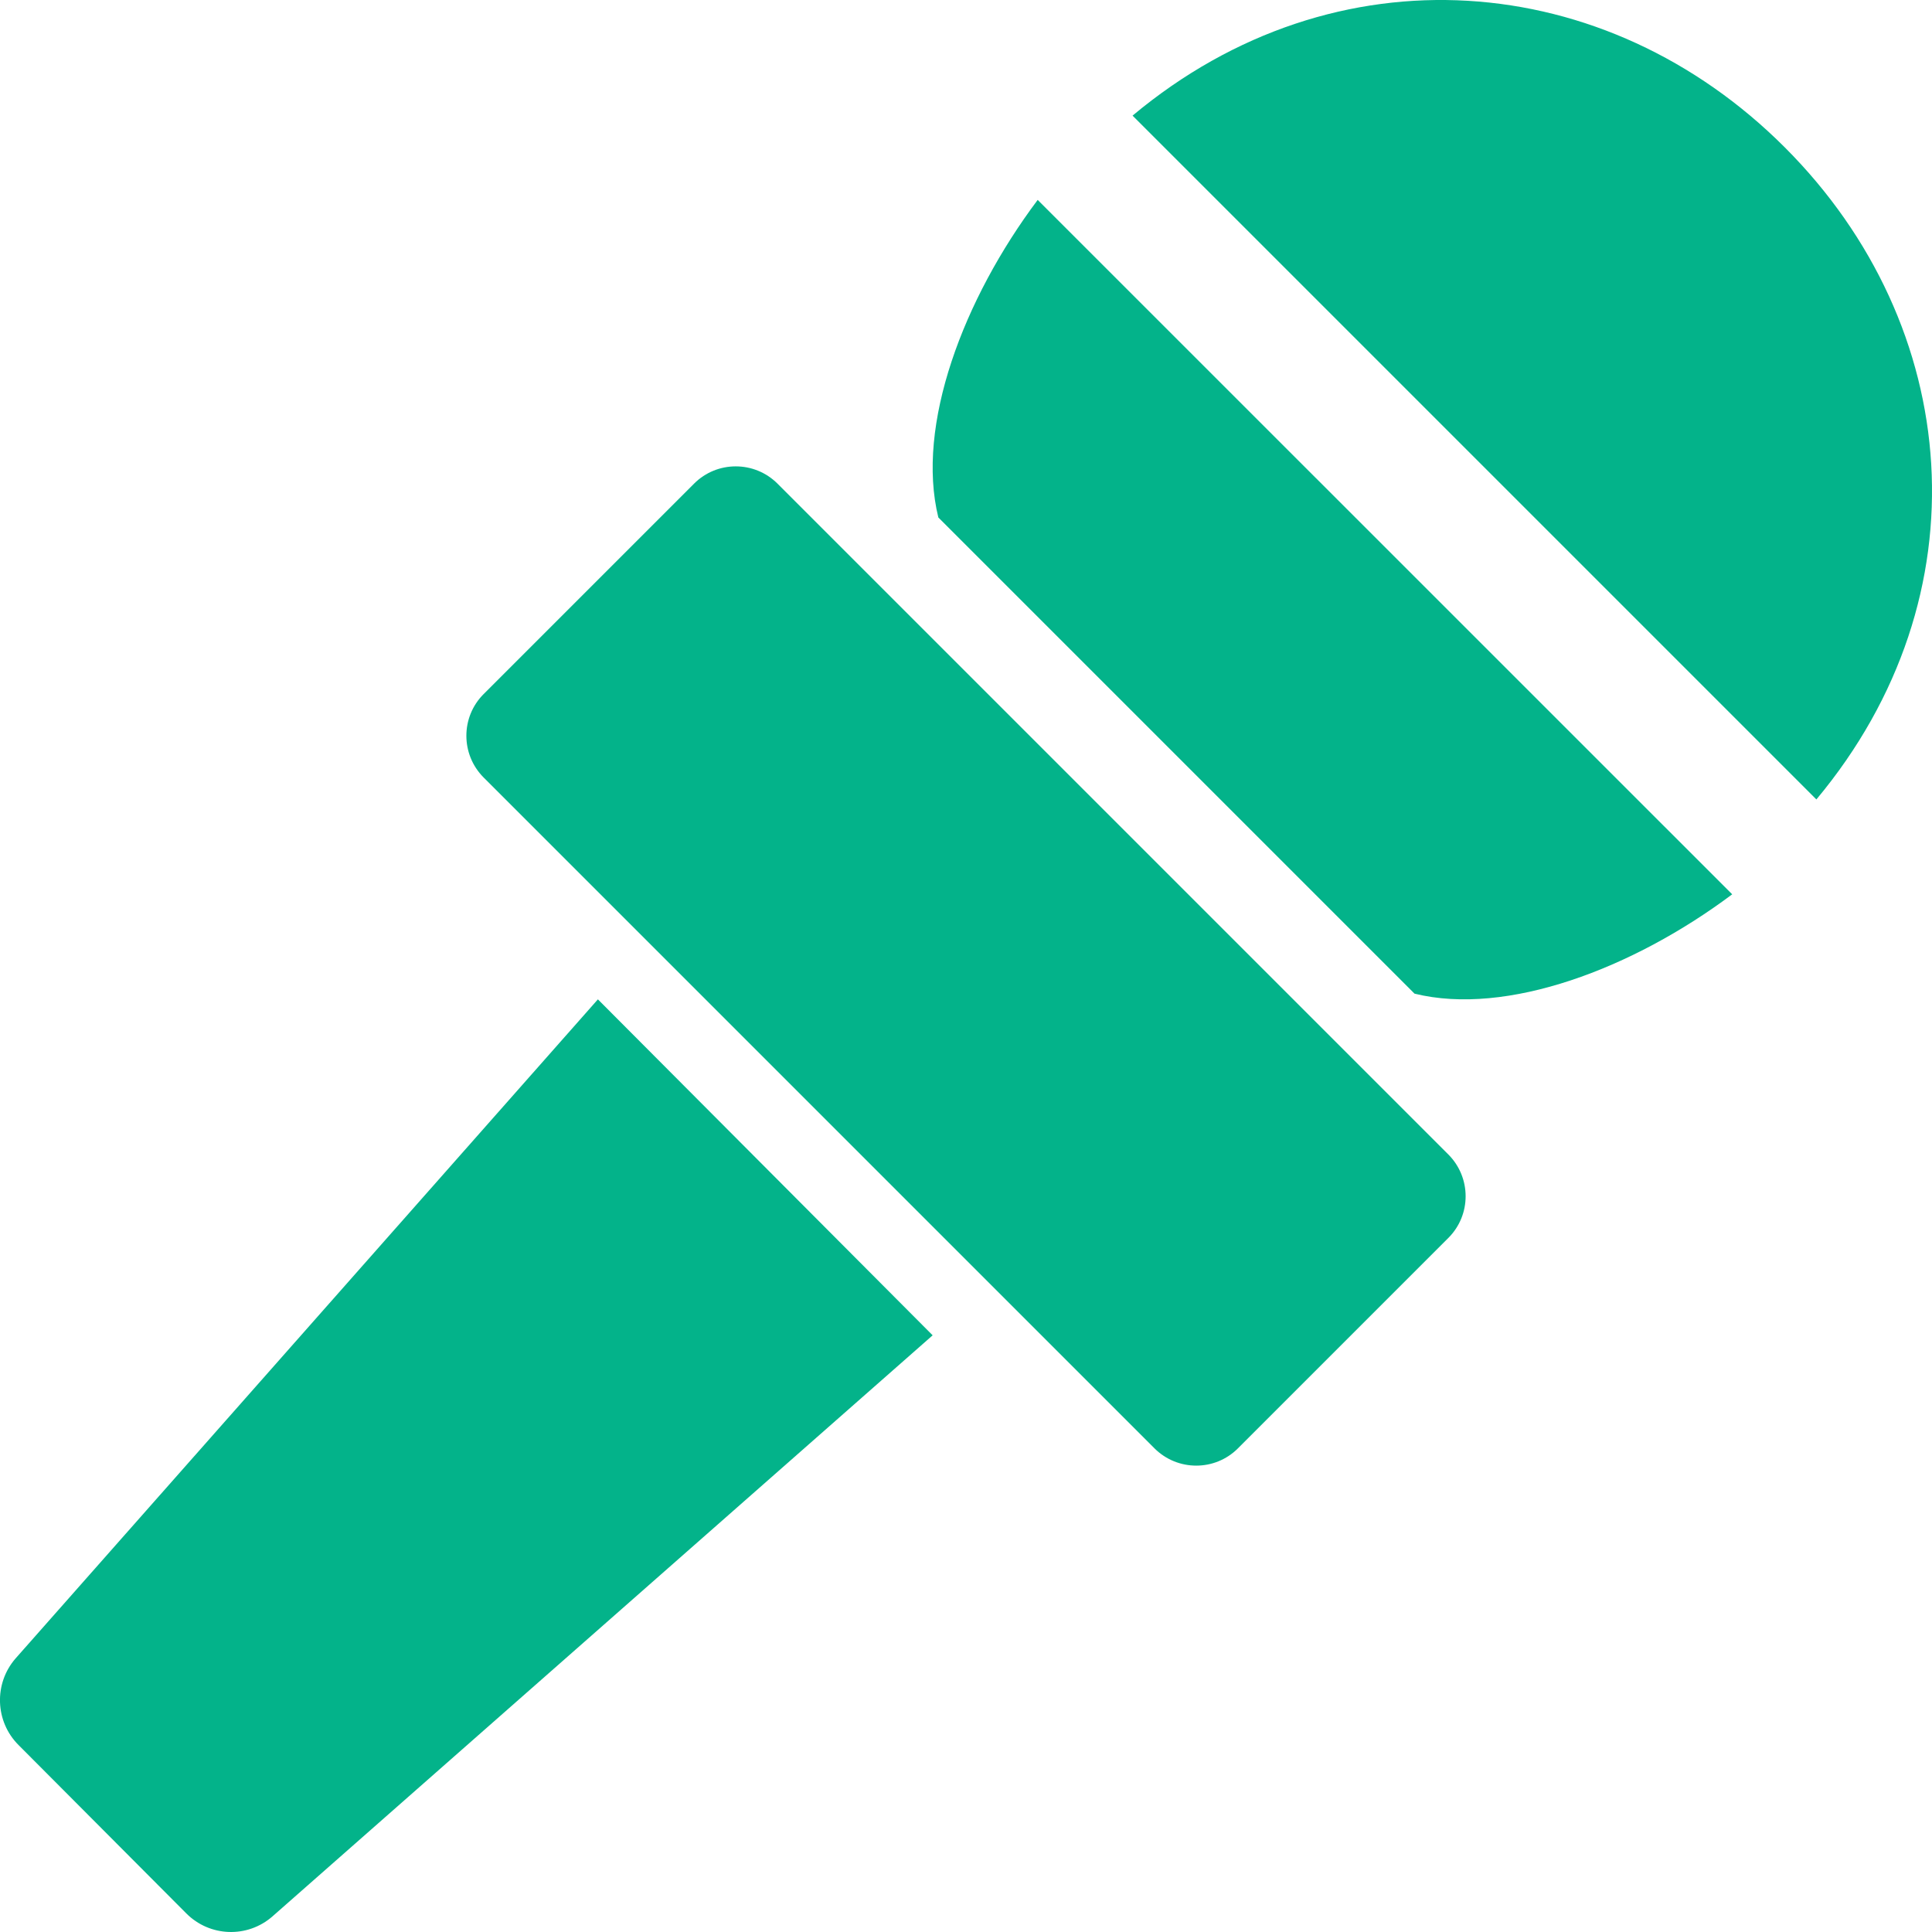
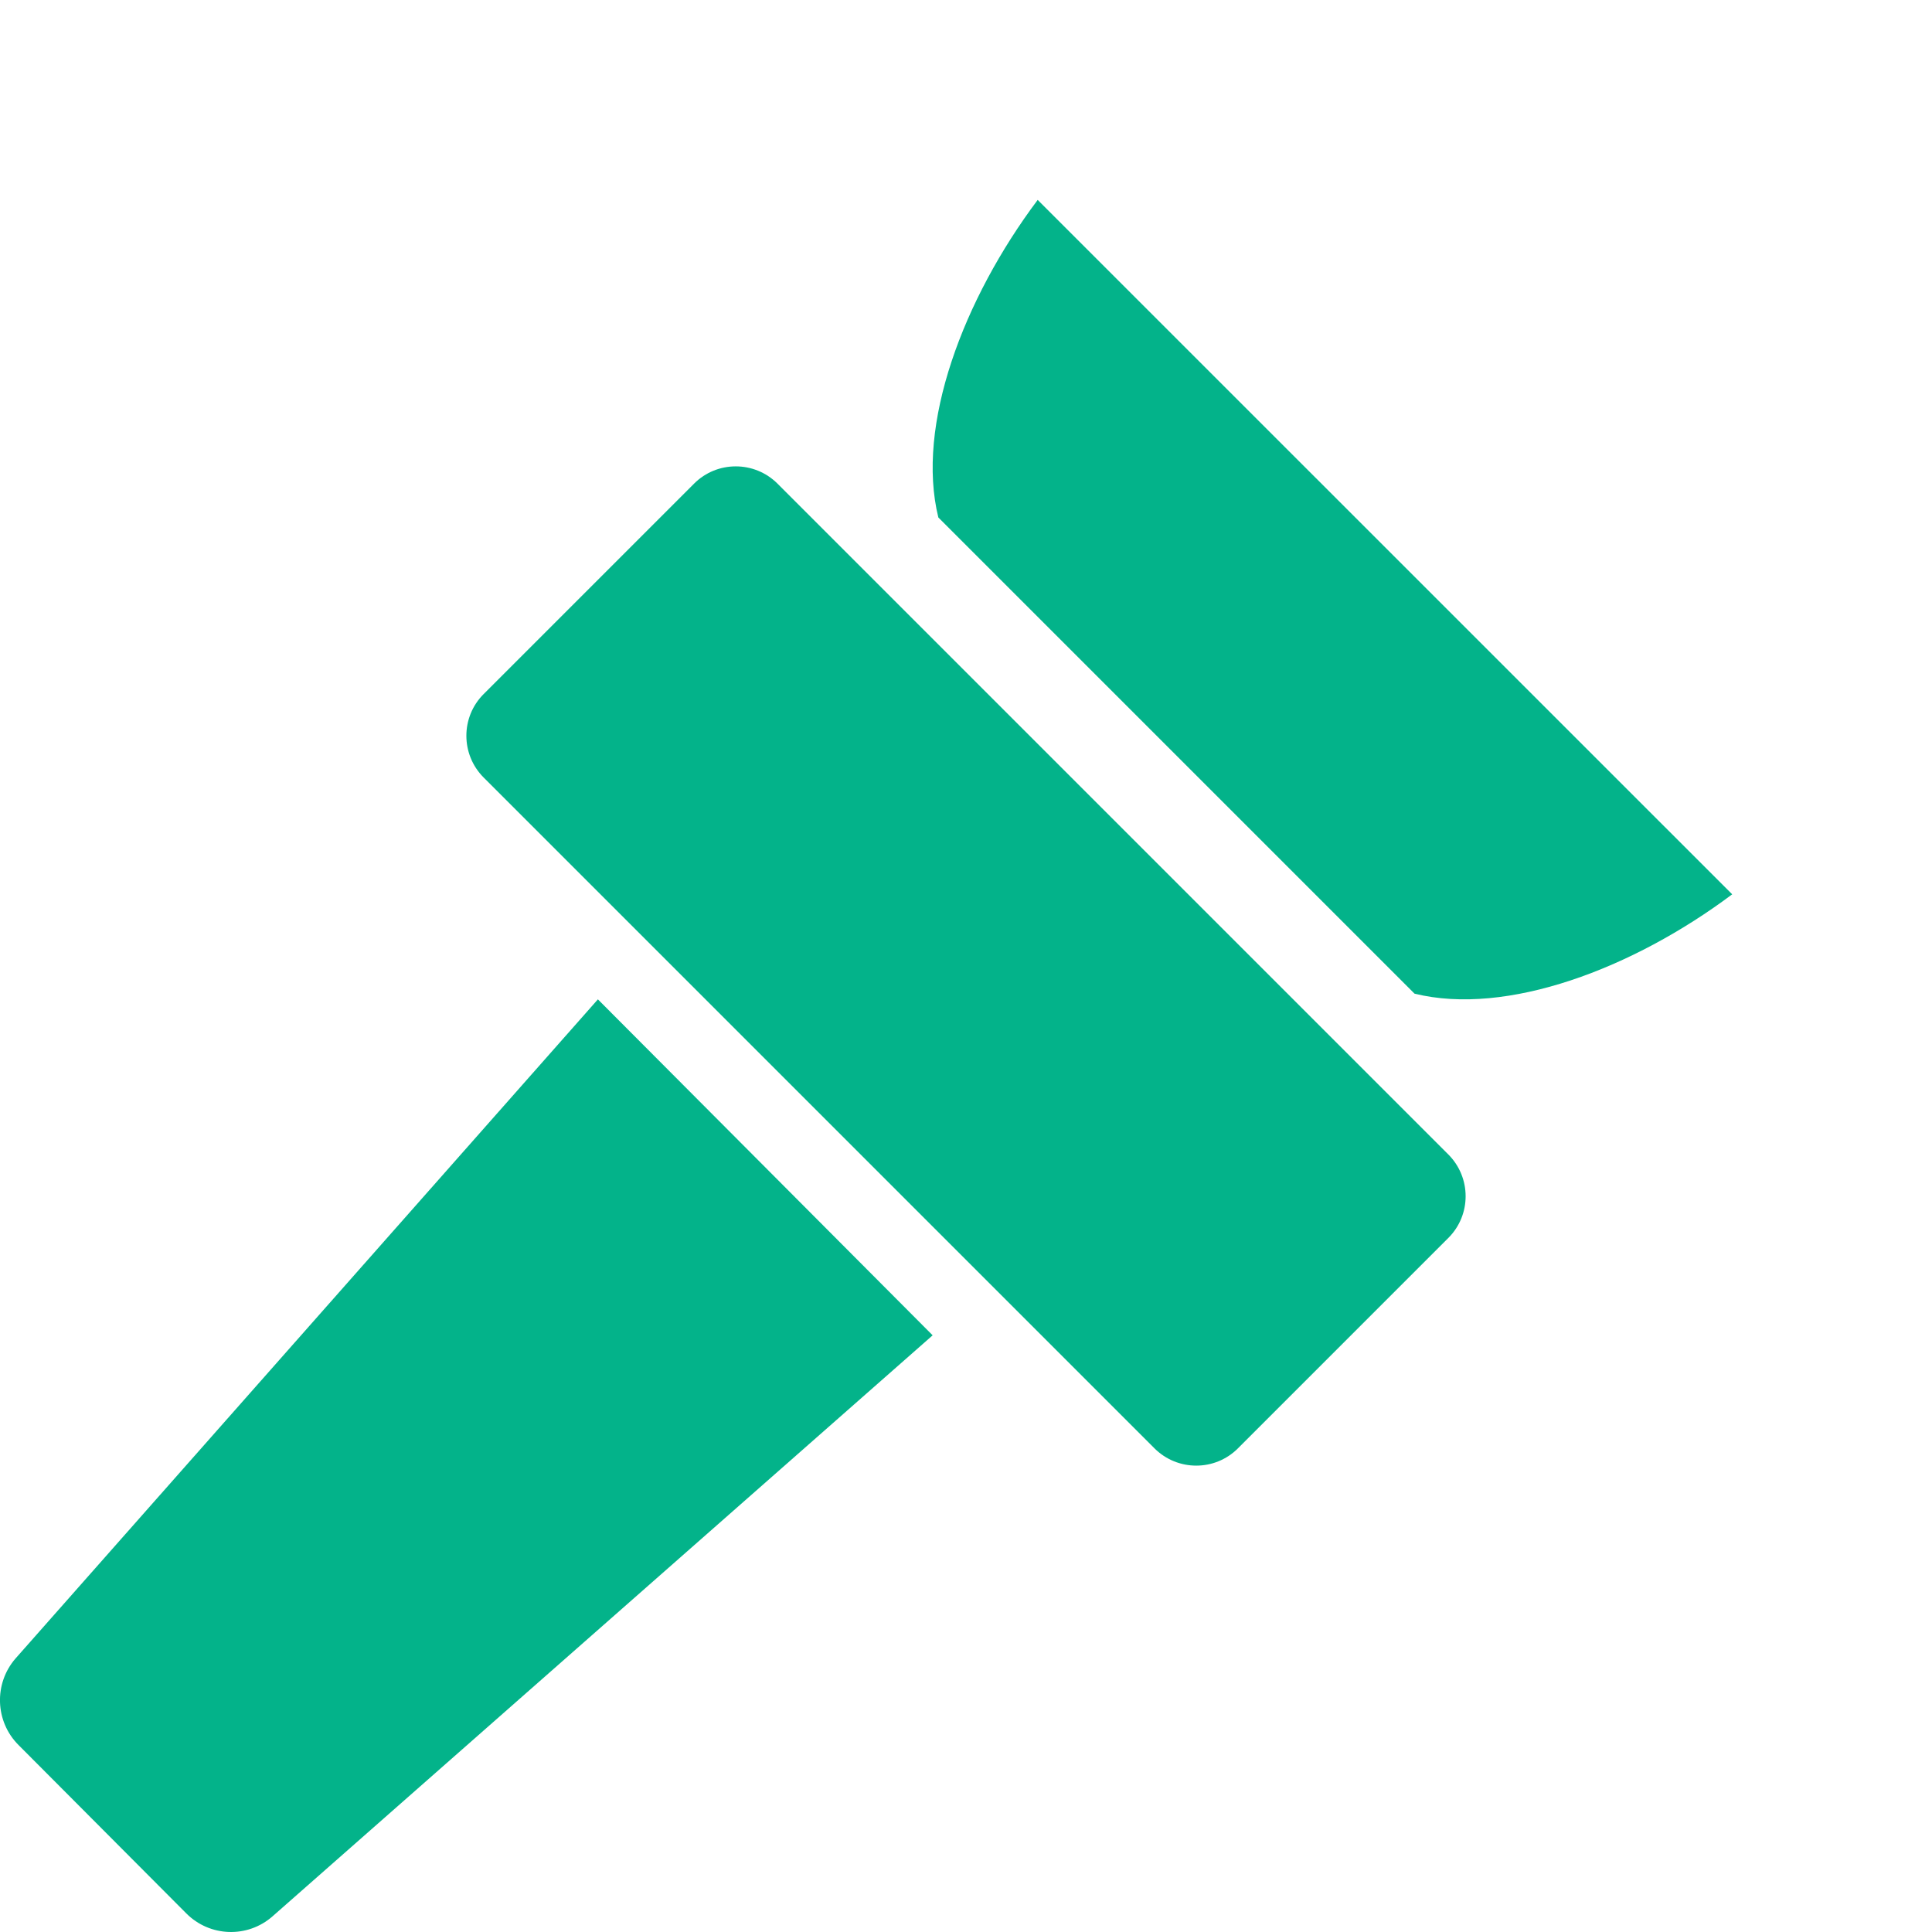
<svg xmlns="http://www.w3.org/2000/svg" width="19" height="19" viewBox="0 0 19 19" fill="none">
  <path d="M7.646 4.756C7.419 4.53 7.052 4.53 6.826 4.756L4.756 6.826C4.53 7.052 4.53 7.419 4.756 7.646L11.354 14.244C11.581 14.47 11.948 14.47 12.174 14.244L14.244 12.174C14.47 11.948 14.47 11.581 14.244 11.354L7.646 4.756Z" fill="#03B38A" />
-   <path d="M17.552 1.449C15.796 -0.307 13.139 -0.534 11.138 1.137L17.863 7.862C19.534 5.861 19.307 3.204 17.552 1.449Z" fill="#03B38A" />
  <path d="M9.228 5.089L13.911 9.772C14.817 9.995 16.058 9.527 17.035 8.795L10.205 1.966C9.473 2.942 9.005 4.183 9.228 5.089Z" fill="#03B38A" />
  <path d="M0.152 16.311C-0.062 16.558 -0.049 16.93 0.182 17.161L1.832 18.817C2.063 19.049 2.433 19.062 2.679 18.847L9.172 13.132L5.88 9.828L0.152 16.311Z" fill="#03B38A" />
</svg>